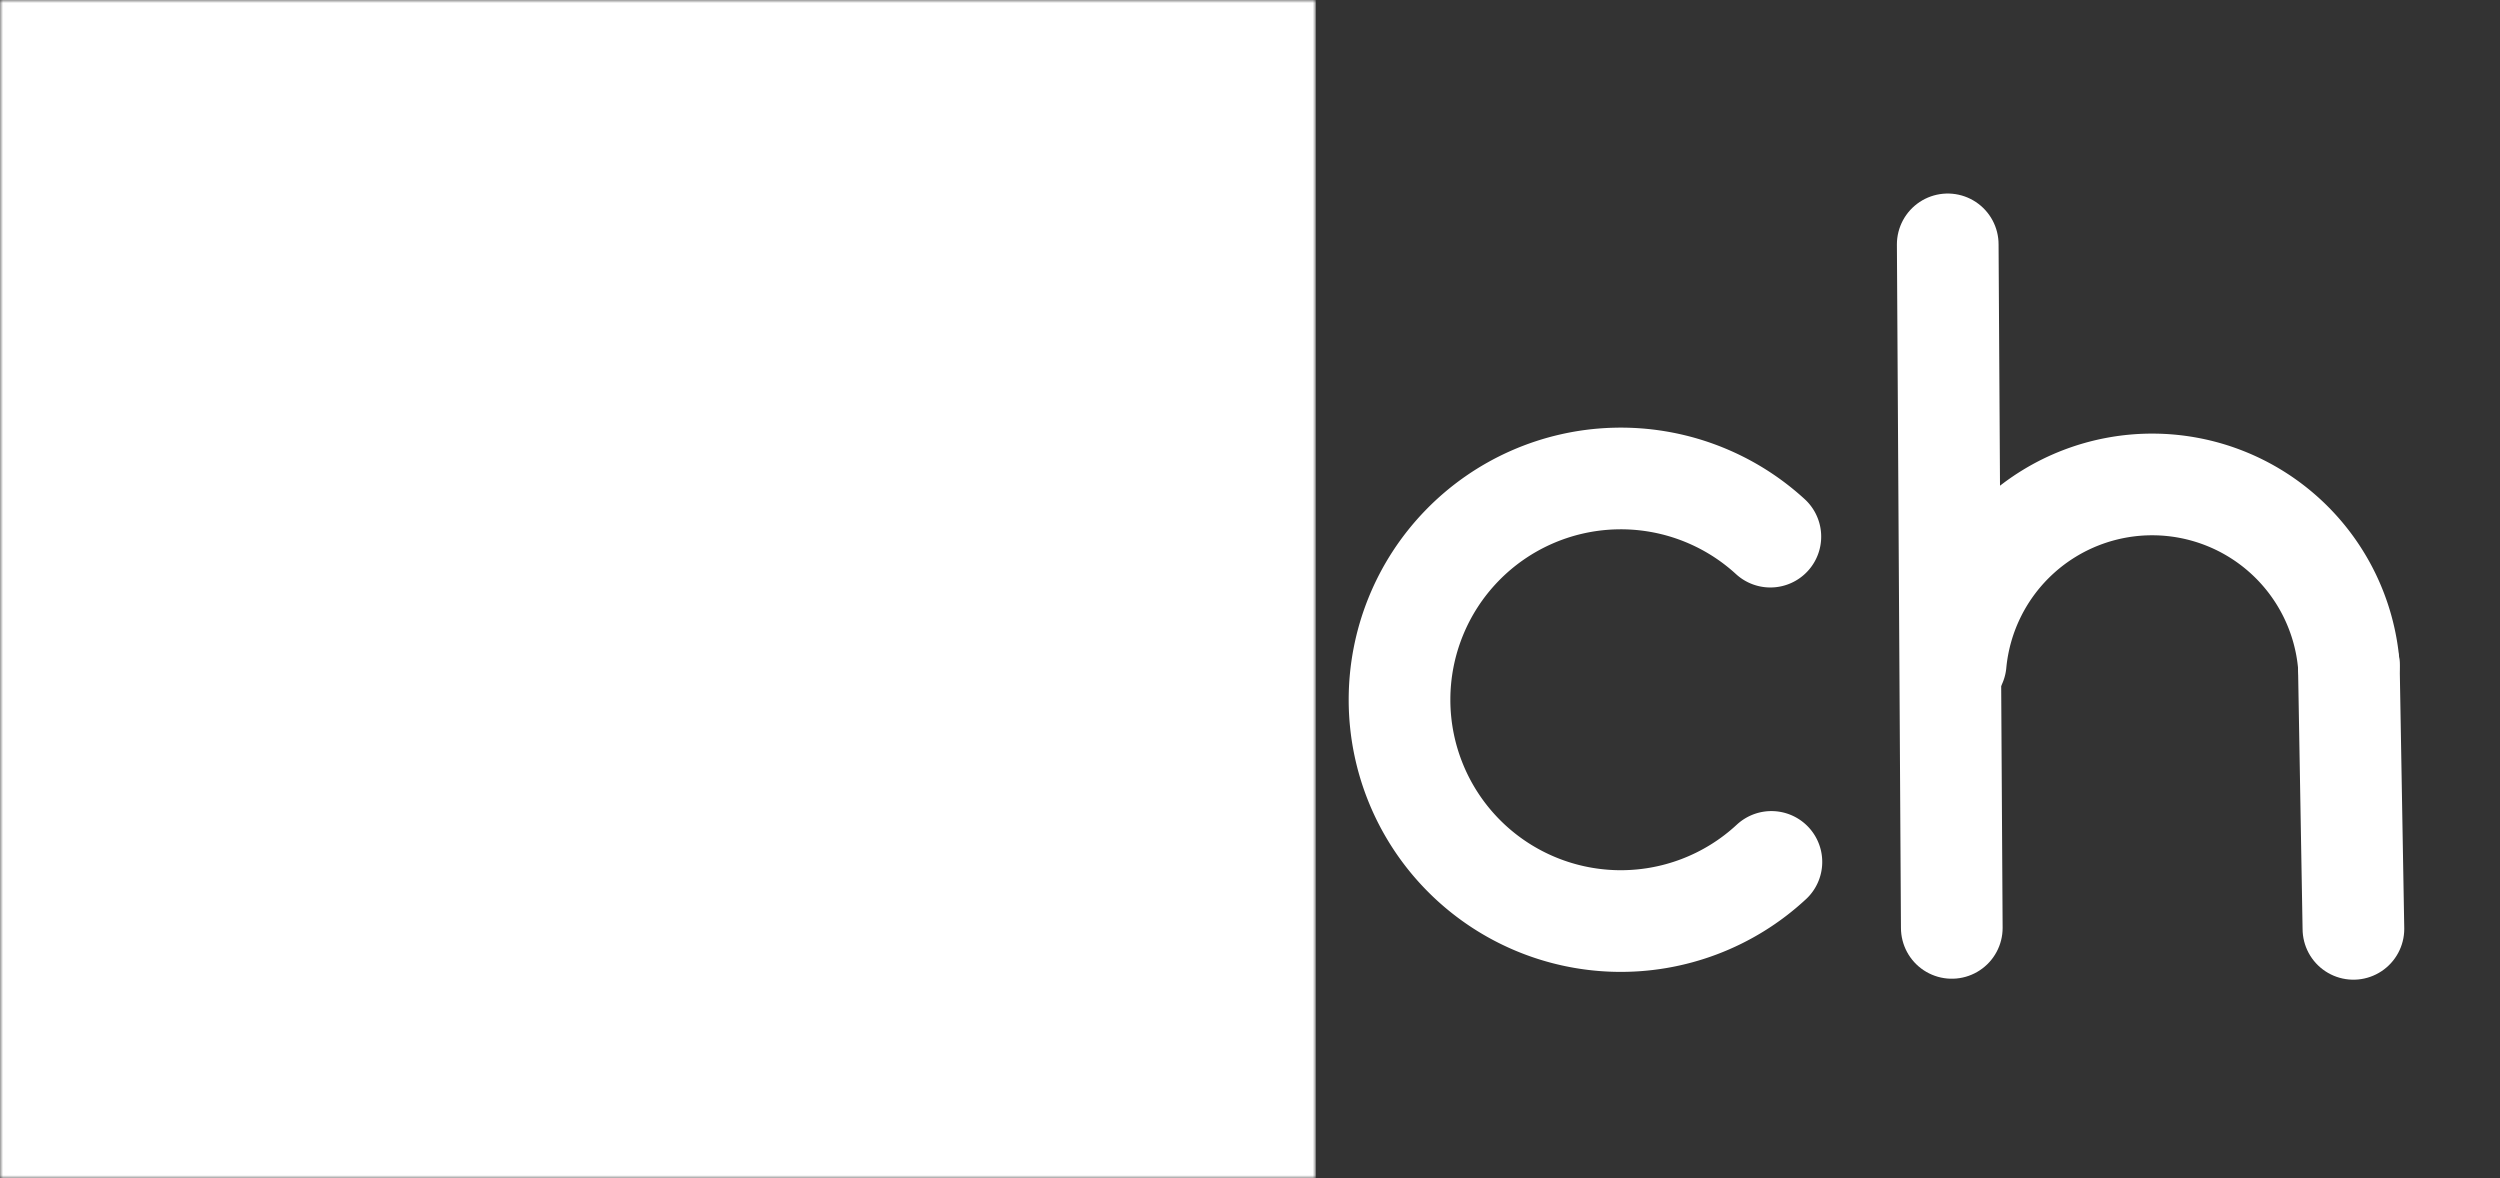
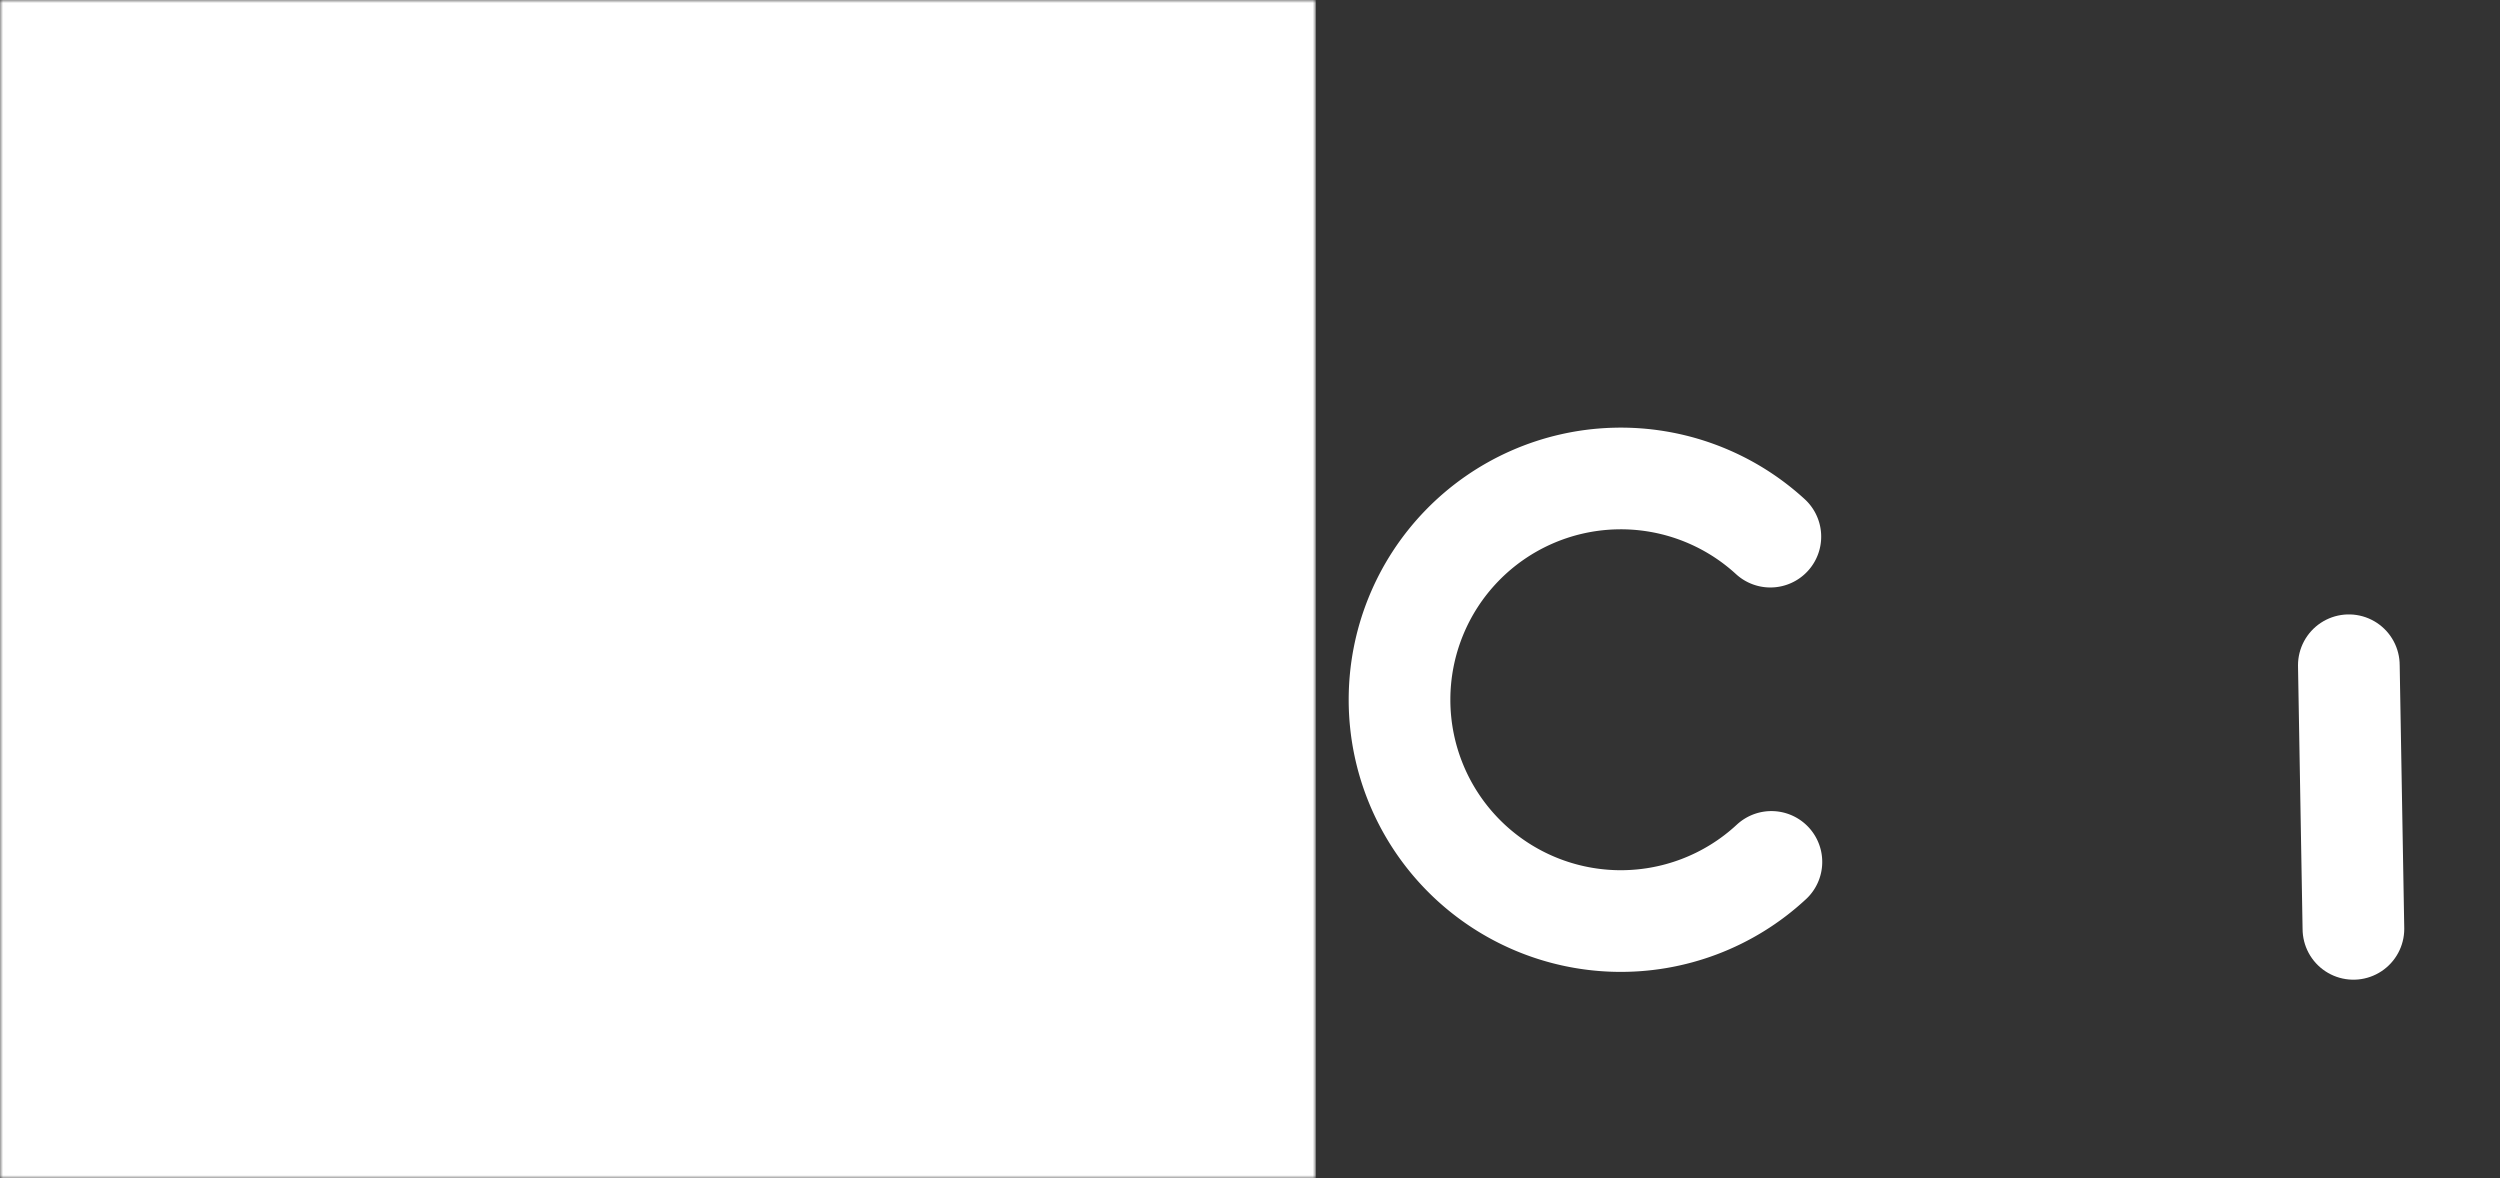
<svg xmlns="http://www.w3.org/2000/svg" xmlns:ns1="http://sodipodi.sourceforge.net/DTD/sodipodi-0.dtd" xmlns:ns2="http://www.inkscape.org/namespaces/inkscape" xmlns:xlink="http://www.w3.org/1999/xlink" version="1.1" id="svg2" width="418" height="197" viewBox="0 0 418 197" ns1:docname="bbch2.svg" ns2:version="0.92.5 (2060ec1f9f, 2020-04-08)">
  <rect x="0" y="0" width="418" height="197" fill="#333333" stroke="none" />
  <style id="style2">
     :root {
       --color: #ffffffaa;
     }
     .font {
       fill: none;
       stroke: #ffffffaa;
       stroke-width:17;
       stroke-linecap:round;
       stroke-miterlimit:4;
       stroke-dasharray:none;
     }
   </style>
  <defs id="defs14">
    <rect id="[bb]" width="220" height="197" x="0" y="0" />
    <g id="b">
      <path id="b1" style="fill:black;stroke:black;stroke-width:18;stroke-linecap:round;stroke-linejoin:round;stroke-opacity:1;stroke-miterlimit:4;stroke-dasharray:none;paint-order:normal" d="m 25.045,42.804 0.982,76.607" ns2:connector-curvature="0" xclip-rule="evenodd" clip-rule="nonzero" />
      <circle id="b2" cx="62.384" cy="117.089" r="37" style="stroke:black;fill:transparent;opacity:1;stroke-linecap:round;stroke-width:17;stroke-miterlimit:4;stroke-dasharray:none" />
    </g>
    <mask id="maskbb">
      <use href="#[bb]" fill="white" id="bb-block" />
      <use id="b    " href="#b" fill="gray" />
      <use id=" b   " xlink:href="#b" x="100" y="0" fill="gray" />
    </mask>
    <path id="c" class="font" ns1:type="arc" ns1:cx="271" ns1:cy="117" ns1:rx="37" ns1:ry="37" ns1:start="0.82241828" ns1:end="5.4543362" ns1:open="true" d="m 296.177,144.113 a 37,37 0 0 1 -51.605,-1.219 37,37 0 0 1 -0.166,-51.619 37,37 0 0 1 51.596,-1.55" />
    <g id="h">
-       <path id="h0" class="font" ns1:type="arc" ns1:cx="359.84299" ns1:cy="114.00005" ns1:rx="33" ns1:ry="33" ns1:start="3.2362667" ns1:end="6.1991411" ns1:open="true" d="m 326.991,110.88 a 33,33 0 0 1 33.028,-29.88 33,33 0 0 1 32.708,30.229" />
-       <path class="font" d="M 325.661,40.858 326,98 326.339,155.142" id="h1" ns2:connector-curvature="0" ns1:nodetypes="ccc" />
      <path class="font" d="m 392.727,111.23 0.765,44.074" id="h2" ns2:connector-curvature="0" ns1:nodetypes="cc" />
    </g>
  </defs>
  <rect id="background" style="fill:#7DA826;opacity:0" x="0" y="0" width="418" height="197" />
  <use href="#[bb]" fill="#ffffffaa" mask="url(#maskbb)" id="use24" />
  <use href="#c" id="use23" />
  <use href="#h" id="use25" />
</svg>